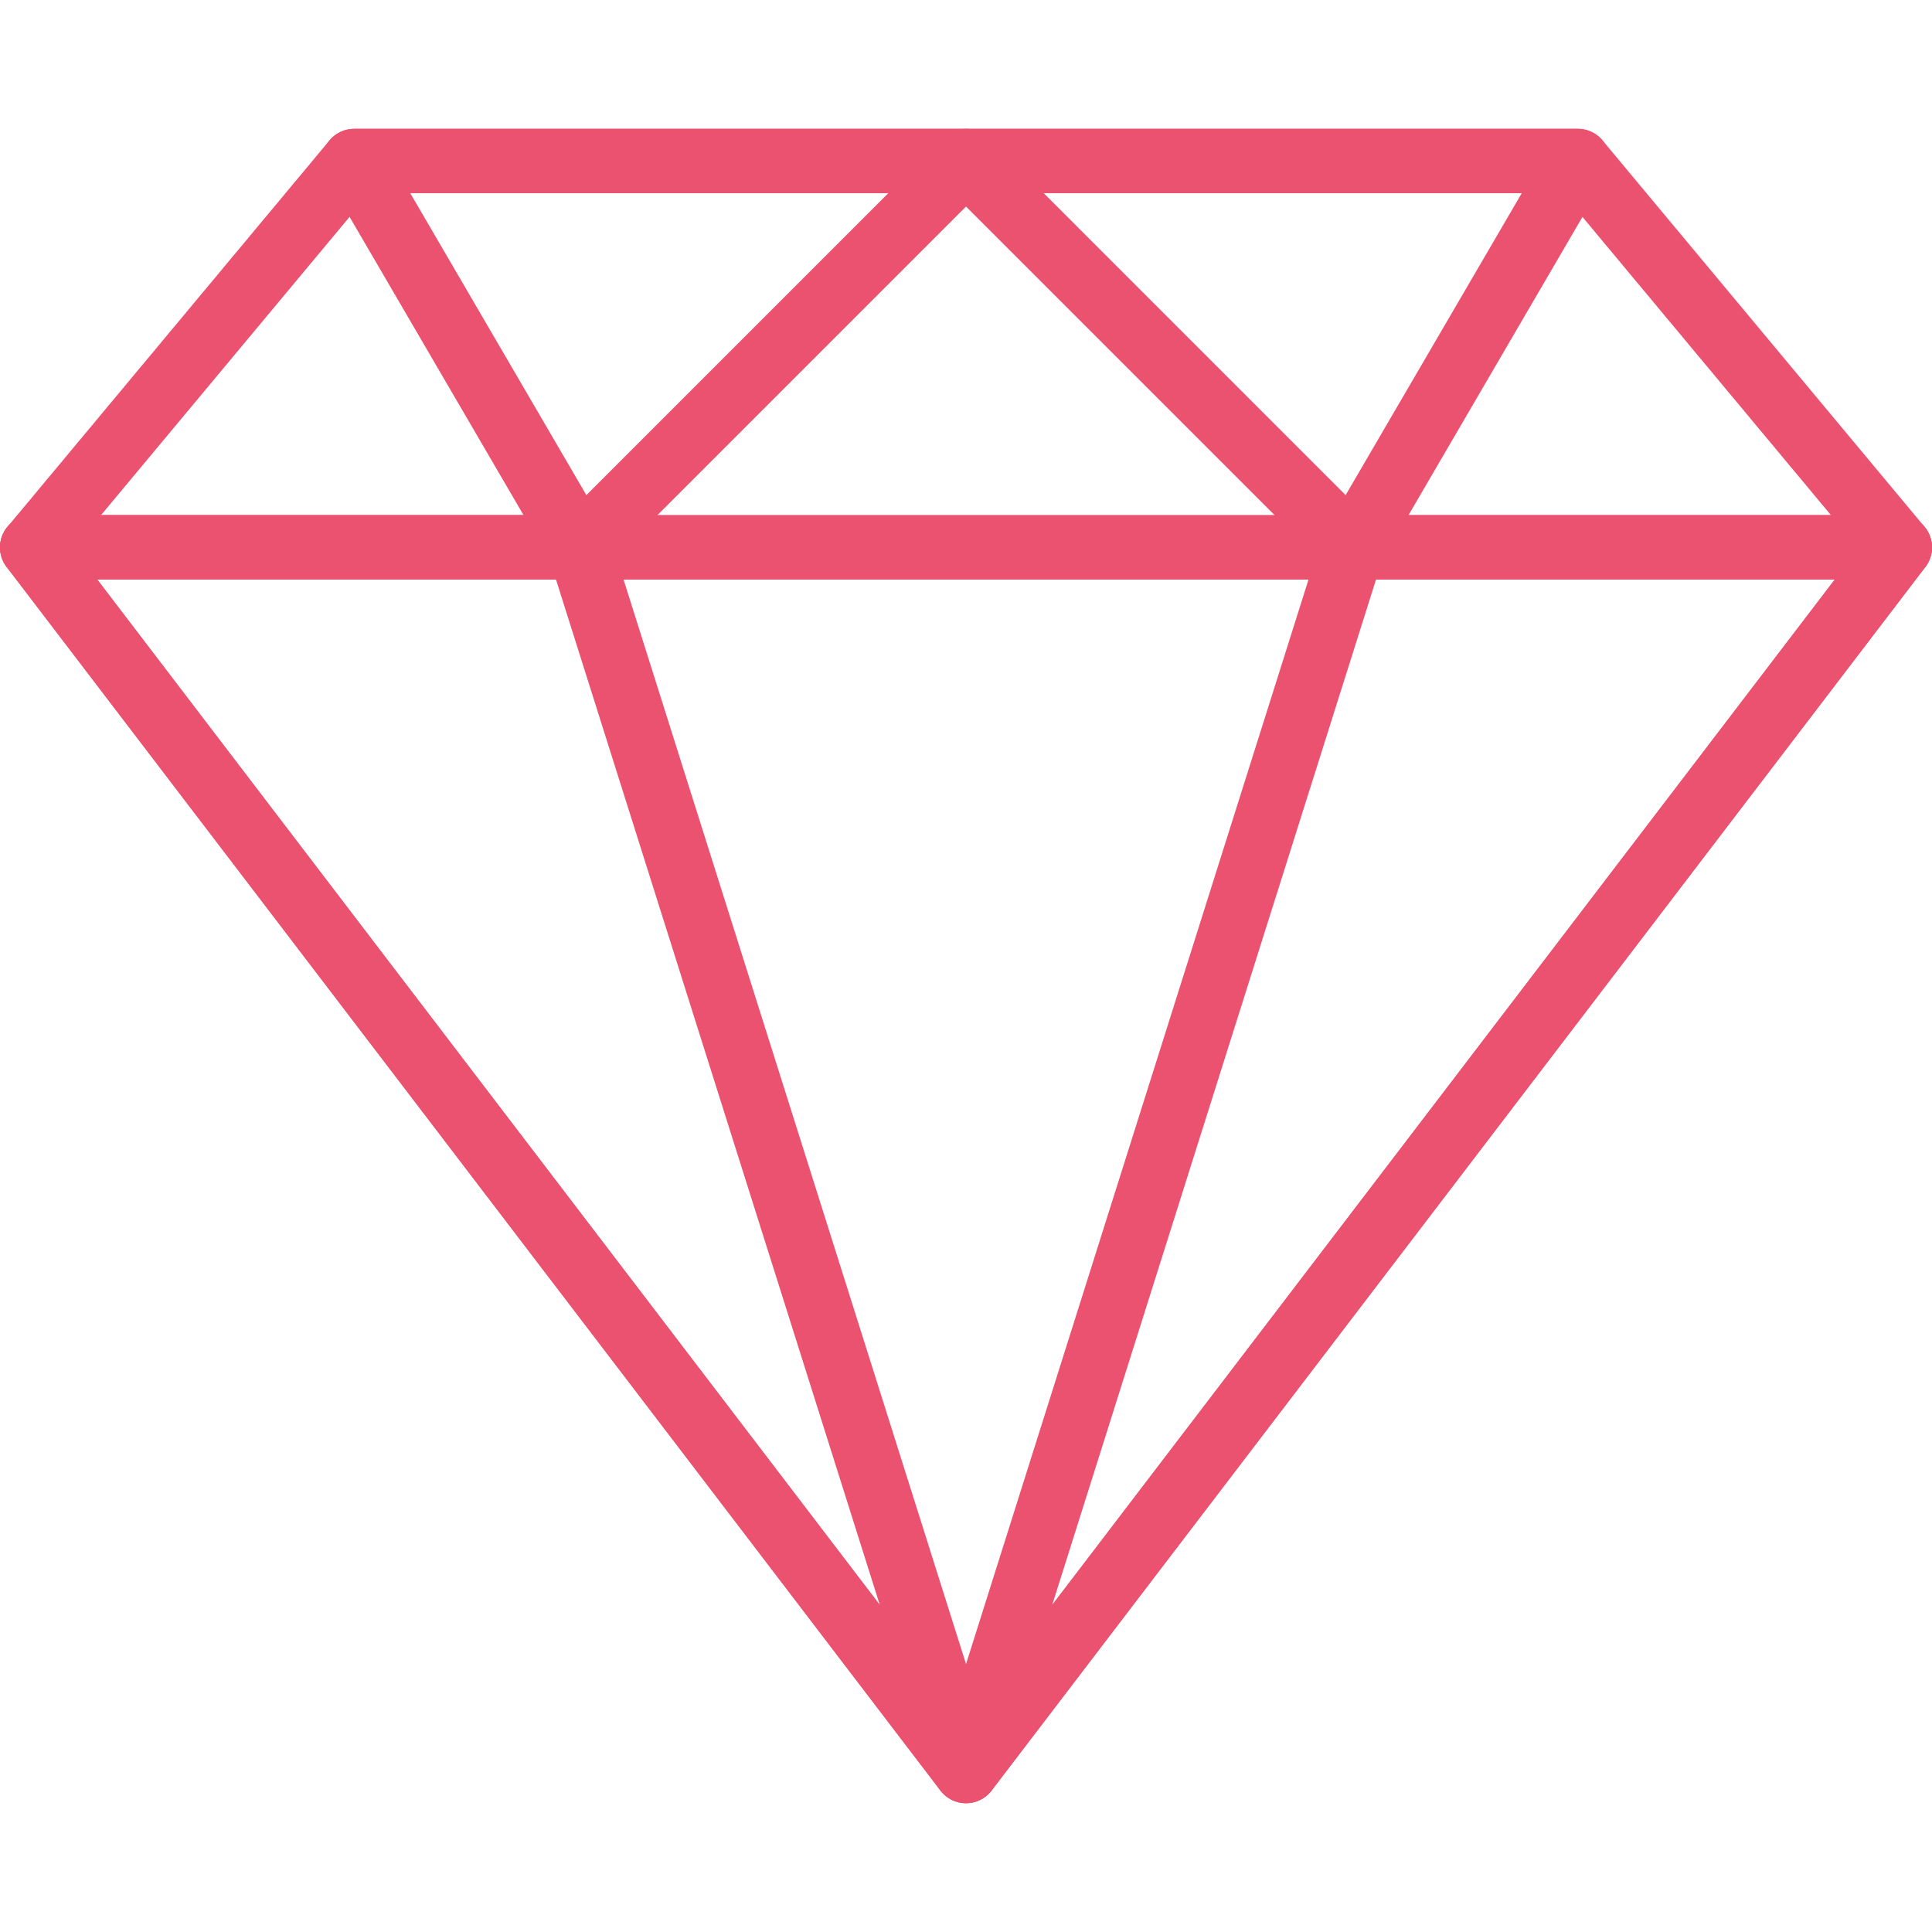
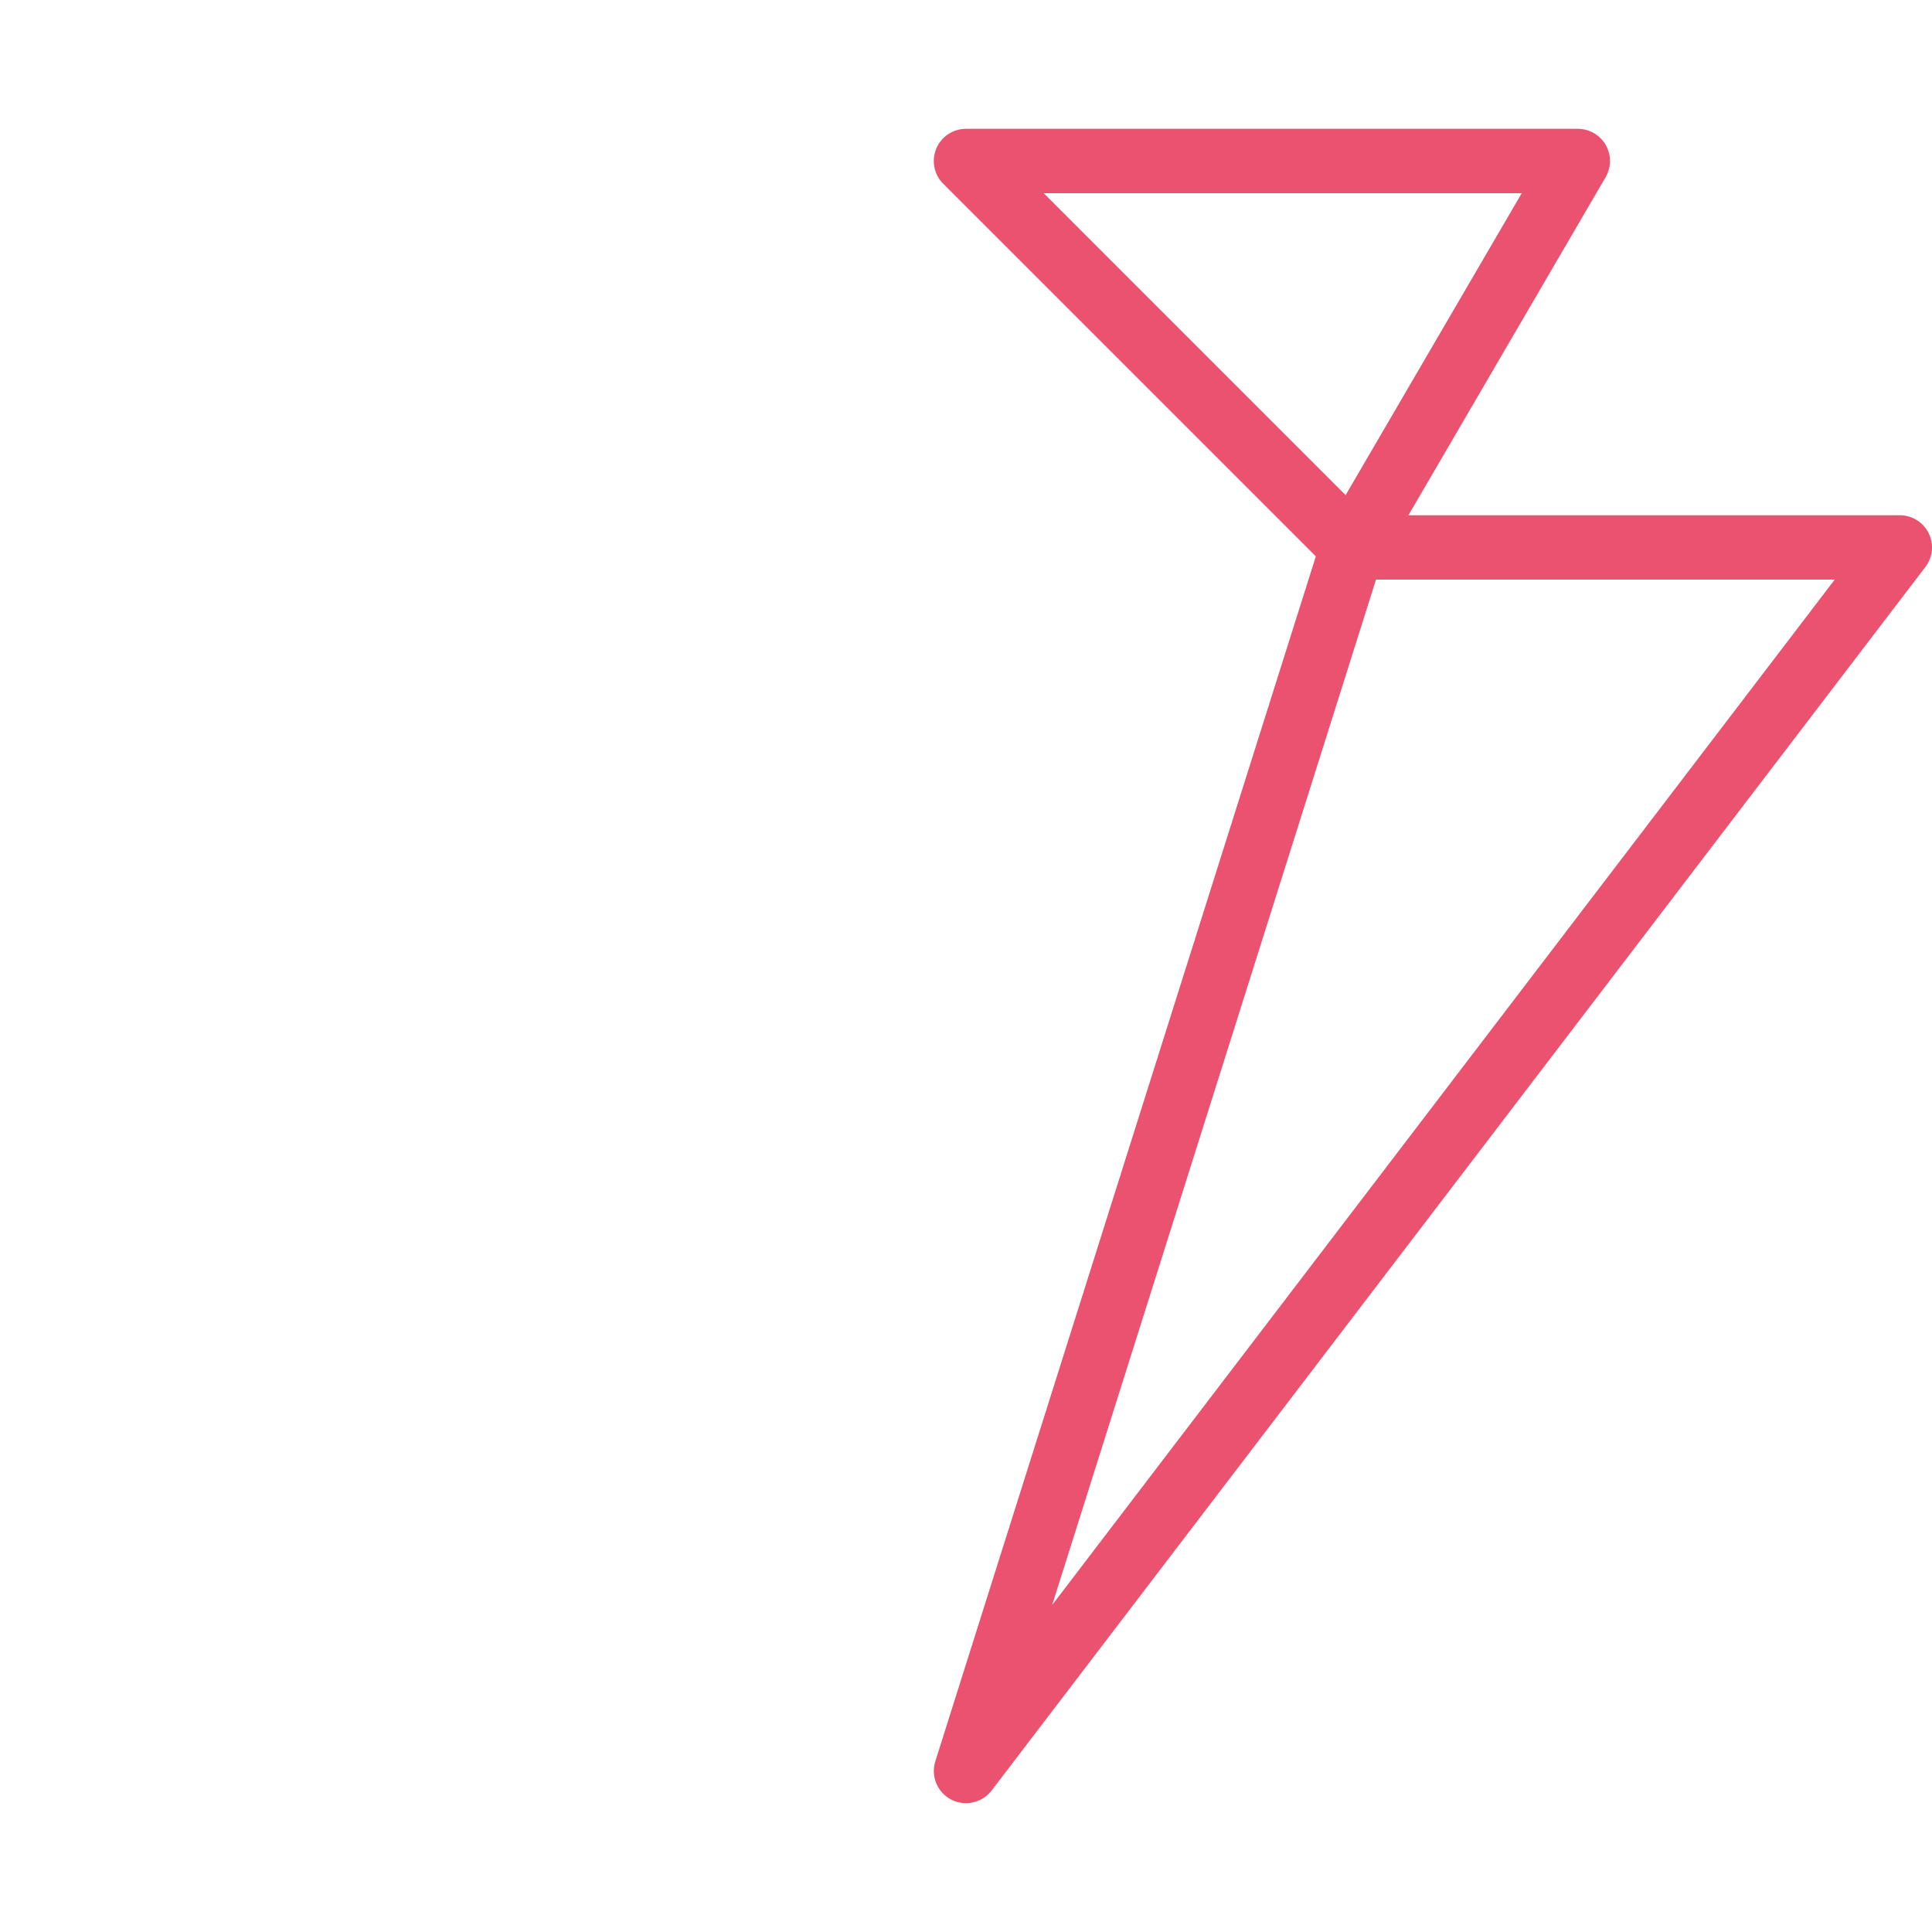
<svg xmlns="http://www.w3.org/2000/svg" width="83" height="83" viewBox="0 0 83 83" fill="none">
  <g clip-path="url(#clip0)">
-     <path d="M82.679 22.632L68.846 6.032C68.583 5.718 68.194 5.535 67.783 5.535H15.217C14.806 5.535 14.418 5.717 14.155 6.032L0.322 22.632C-0.023 23.044 -0.098 23.618 0.131 24.103C0.359 24.589 0.847 24.9 1.384 24.9H81.616C82.153 24.9 82.641 24.589 82.869 24.103C83.096 23.619 83.023 23.045 82.679 22.632ZM4.337 22.134L15.865 8.3H67.134L78.662 22.134H4.337Z" fill="#EA526F" />
-     <path d="M42.78 6.387C42.565 5.87 42.06 5.534 41.502 5.534H15.219C14.723 5.534 14.267 5.798 14.019 6.228C13.772 6.659 13.773 7.186 14.024 7.614L23.707 24.214C23.922 24.583 24.297 24.834 24.724 24.889C24.783 24.896 24.842 24.9 24.901 24.9C25.266 24.9 25.619 24.756 25.88 24.495L42.48 7.895C42.875 7.5 42.994 6.905 42.78 6.387ZM25.191 21.27L17.626 8.3H38.161L25.191 21.27Z" fill="#EA526F" />
-     <path d="M82.854 22.903C82.622 22.431 82.141 22.132 81.615 22.132H1.383C0.857 22.132 0.377 22.431 0.143 22.903C-0.089 23.374 -0.035 23.937 0.284 24.355L40.401 76.921C40.662 77.264 41.069 77.466 41.5 77.466C41.932 77.466 42.339 77.264 42.597 76.921L82.713 24.355C83.033 23.937 83.087 23.374 82.854 22.903ZM41.5 73.803L4.18 24.9H78.821L41.5 73.803Z" fill="#EA526F" />
-     <path d="M42.82 75.665L26.22 23.099C26.038 22.524 25.505 22.132 24.901 22.132H1.384C0.858 22.132 0.378 22.431 0.145 22.903C-0.088 23.374 -0.034 23.937 0.286 24.355L40.402 76.921C40.67 77.274 41.081 77.466 41.502 77.466C41.717 77.466 41.936 77.416 42.138 77.308C42.734 77 43.022 76.306 42.82 75.665ZM4.18 24.9H23.887L37.797 68.951L4.18 24.9Z" fill="#EA526F" />
    <path d="M68.983 6.228C68.736 5.798 68.279 5.534 67.783 5.534H41.5C40.941 5.534 40.437 5.87 40.222 6.387C40.008 6.905 40.127 7.5 40.522 7.895L57.122 24.495C57.382 24.756 57.735 24.9 58.1 24.9C58.16 24.9 58.219 24.896 58.279 24.889C58.703 24.834 59.08 24.585 59.295 24.214L68.978 7.614C69.227 7.186 69.229 6.659 68.983 6.228ZM57.809 21.27L44.84 8.3H65.375L57.809 21.27Z" fill="#EA526F" />
    <path d="M82.857 22.906C82.625 22.434 82.143 22.135 81.618 22.135H58.101C57.497 22.135 56.963 22.527 56.782 23.102L40.182 75.668C39.98 76.307 40.268 77.001 40.864 77.311C41.066 77.416 41.284 77.466 41.5 77.466C41.919 77.466 42.33 77.274 42.6 76.924L82.716 24.358C83.036 23.94 83.09 23.377 82.857 22.906ZM45.203 68.951L59.114 24.9H78.821L45.203 68.951Z" fill="#EA526F" />
  </g>
  <defs>
    <clipPath id="clip0">
      <rect width="83" height="83" fill="white" />
    </clipPath>
  </defs>
</svg>